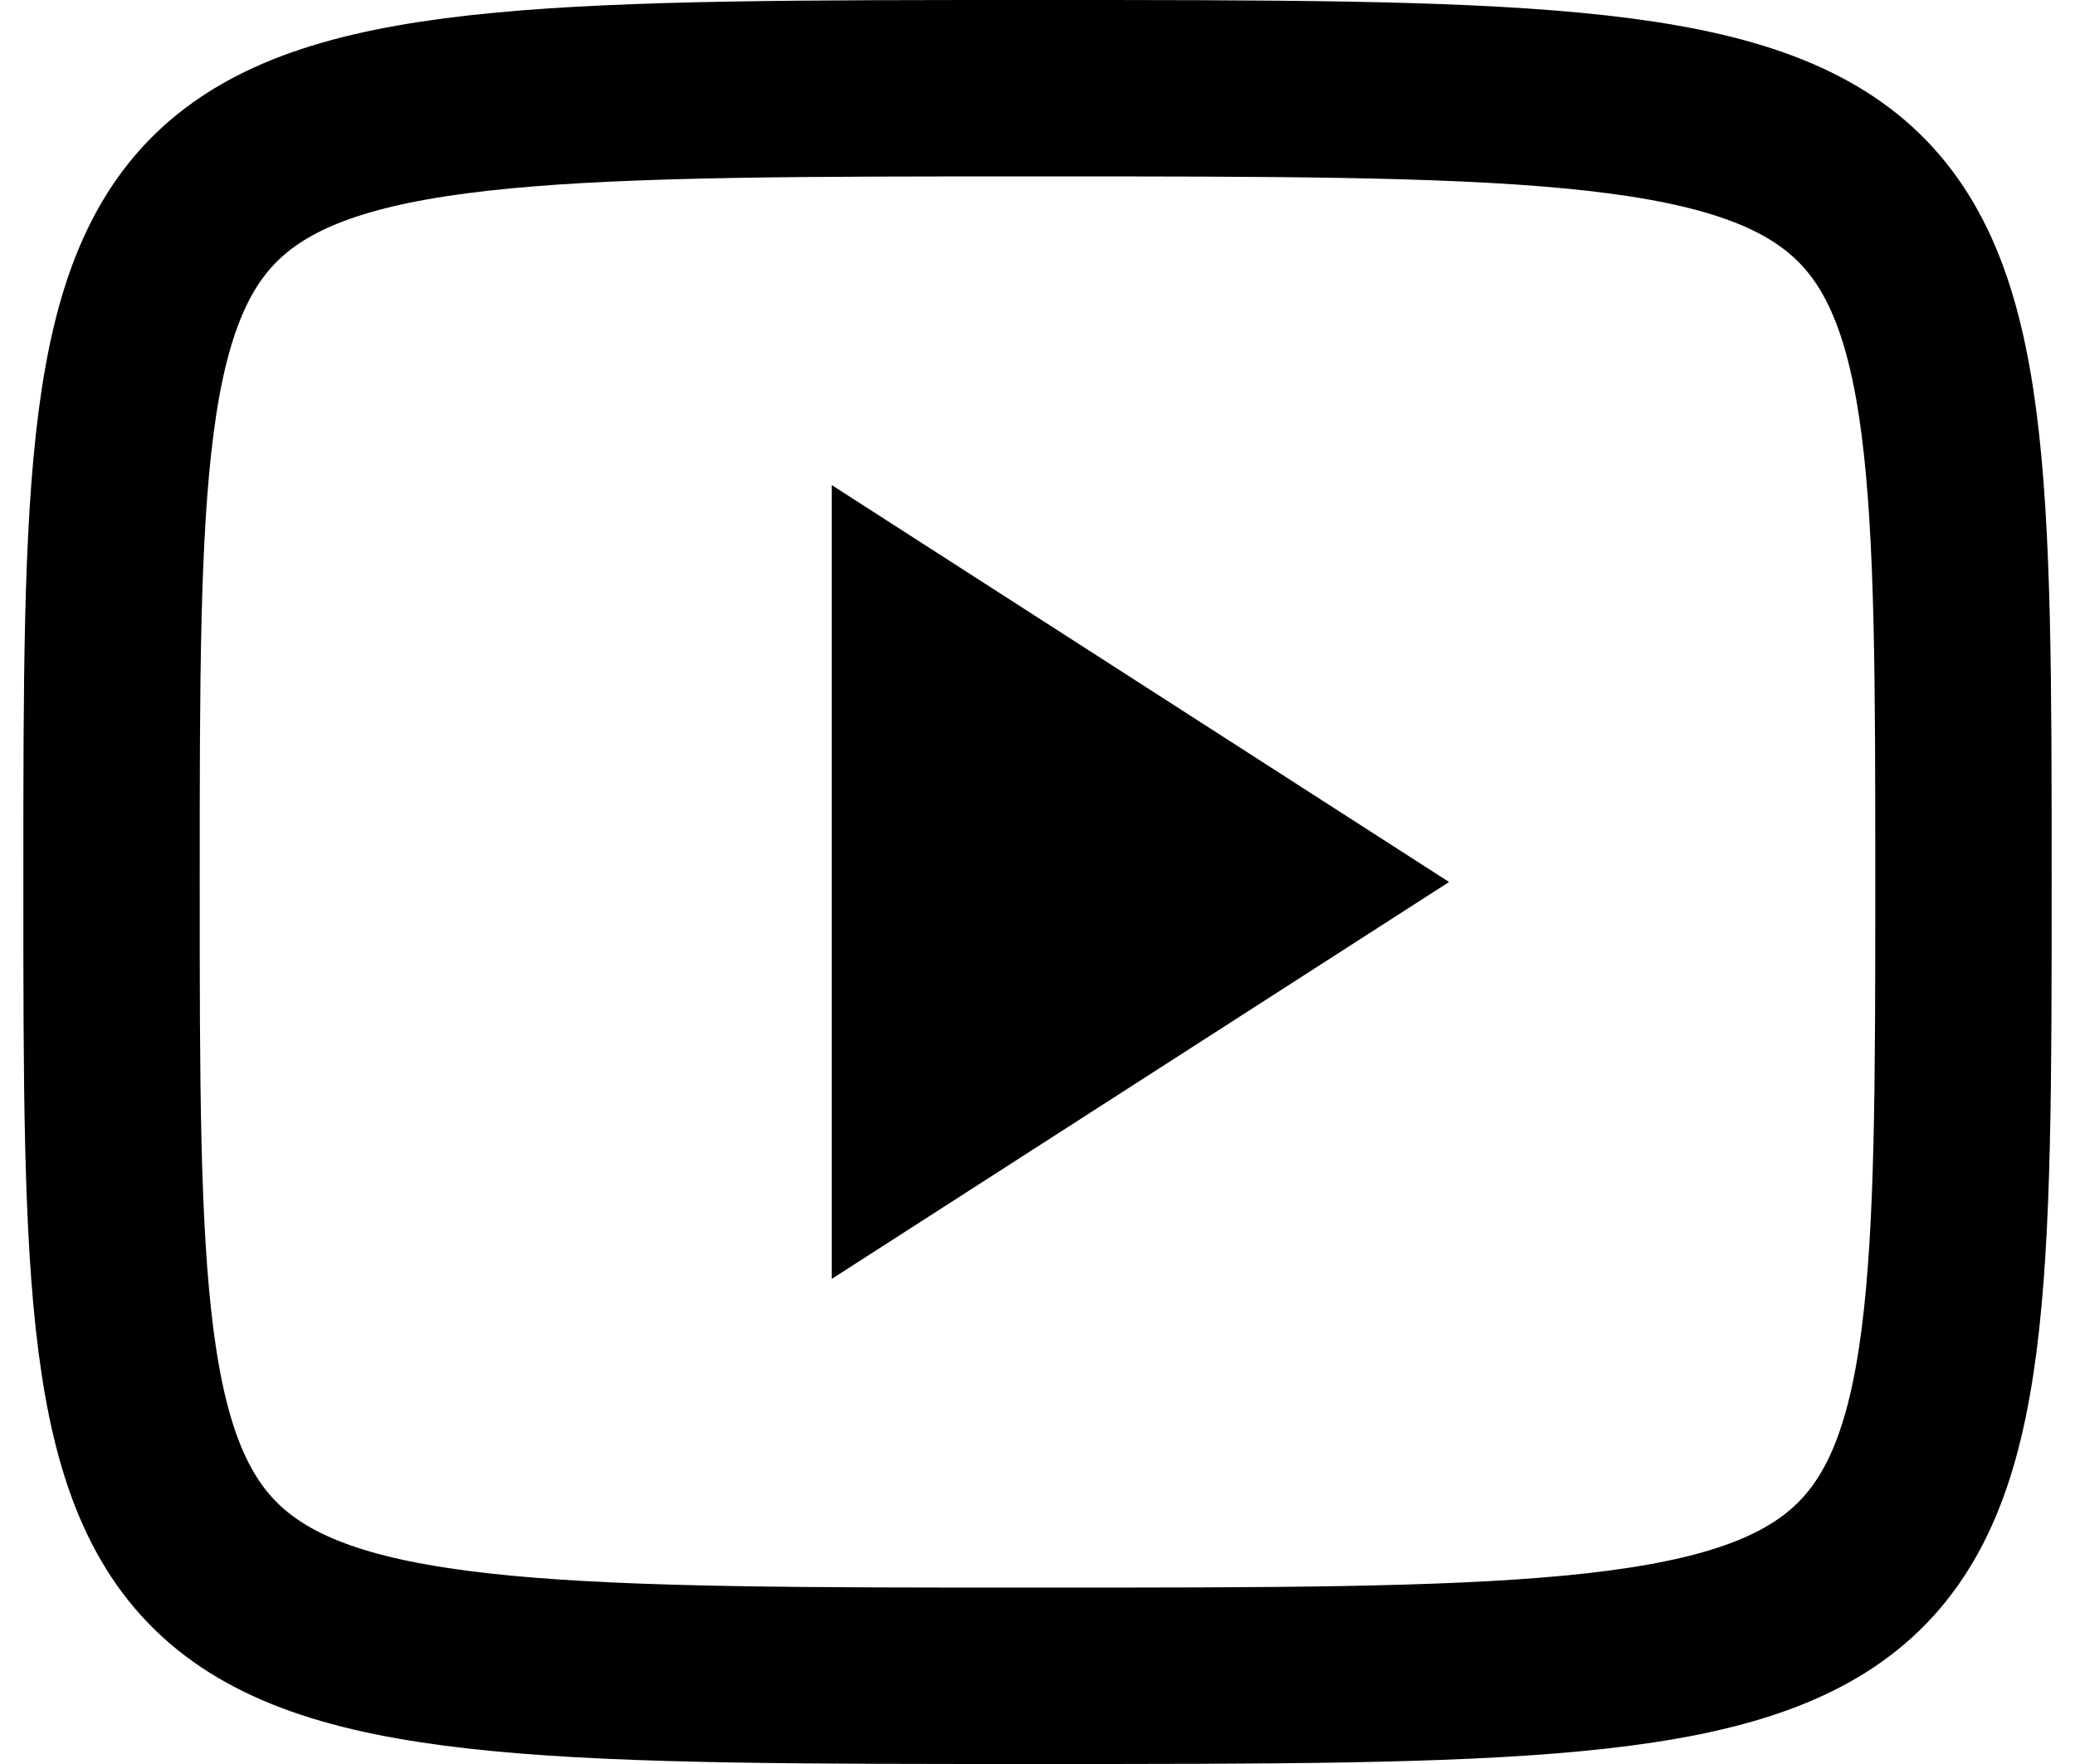
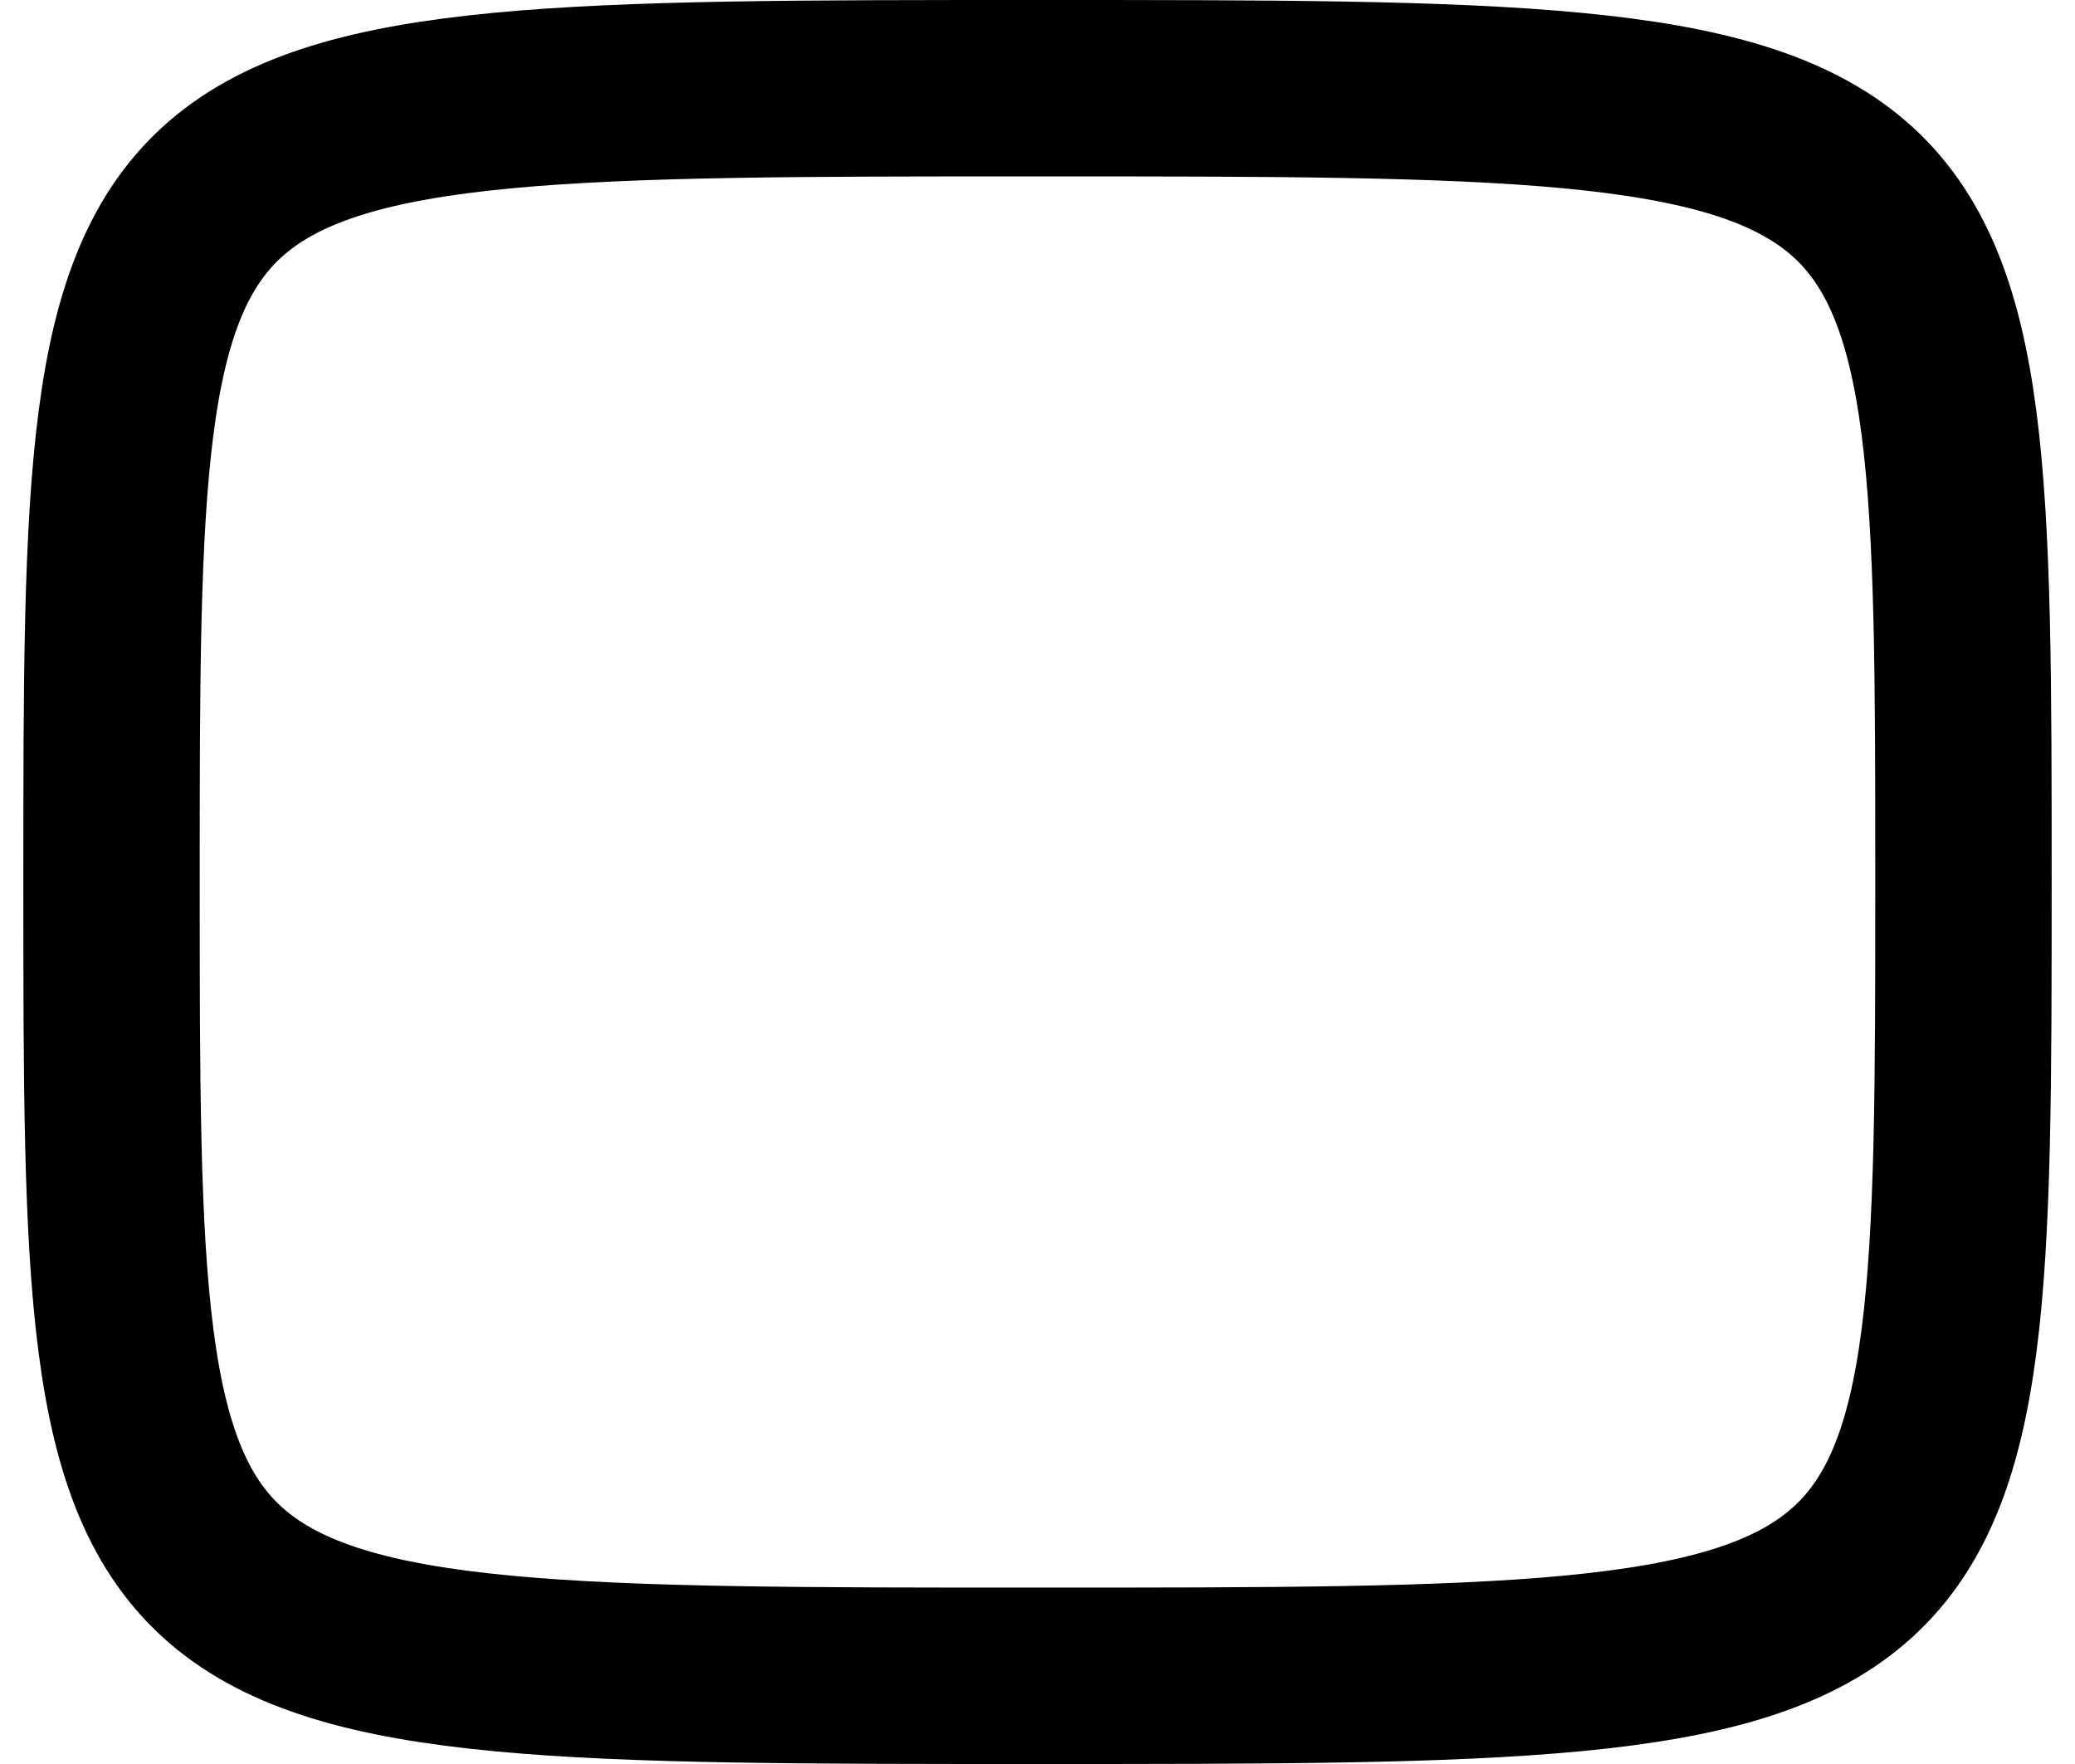
<svg xmlns="http://www.w3.org/2000/svg" width="20" height="17" viewBox="0 0 23 20" fill="none">
-   <path d="M9.167 5.5L16.167 10L9.167 14.5V5.5Z" fill="black" />
  <path d="M11.5 1C22 1 22 1 22 10C22 19 22 19 11.5 19C1 19 1 19 1 10C1 1 1 1 11.5 1Z" stroke="black" stroke-width="2" stroke-linecap="round" stroke-linejoin="round" />
</svg>